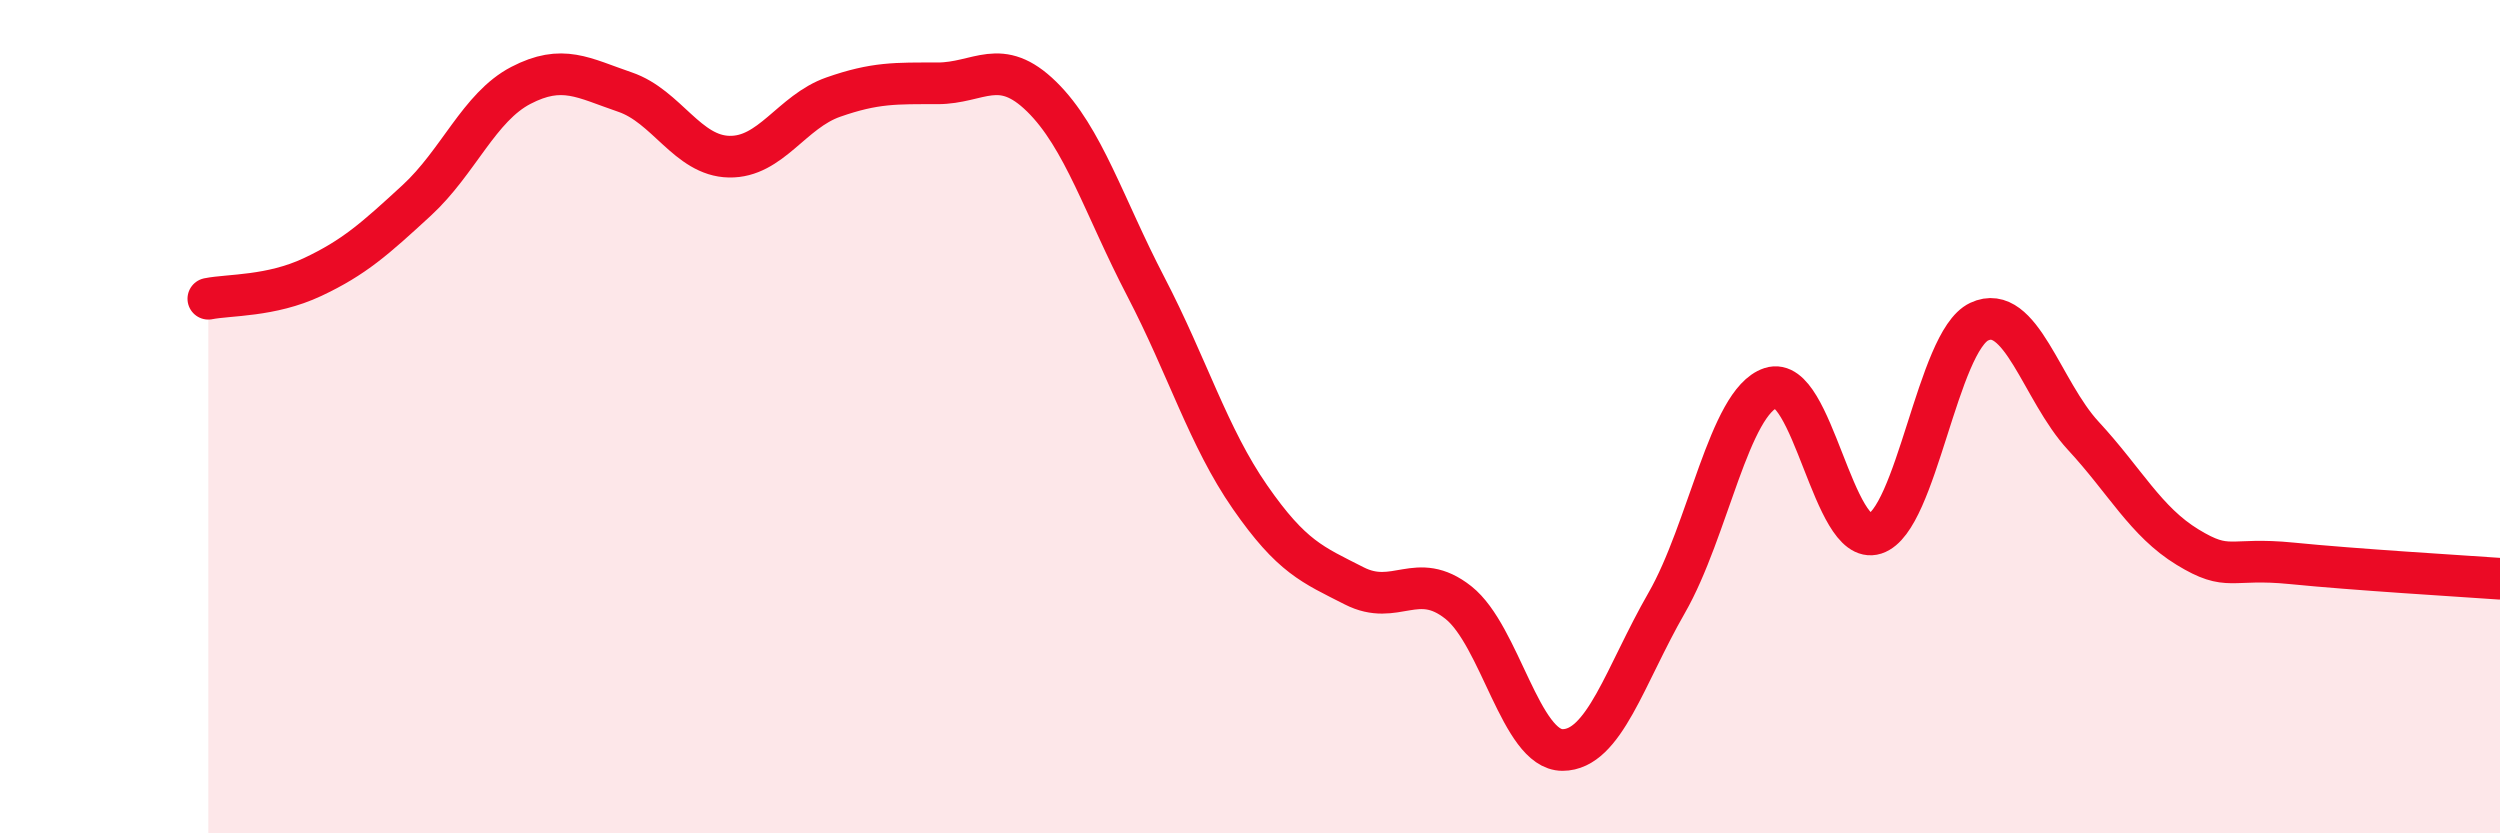
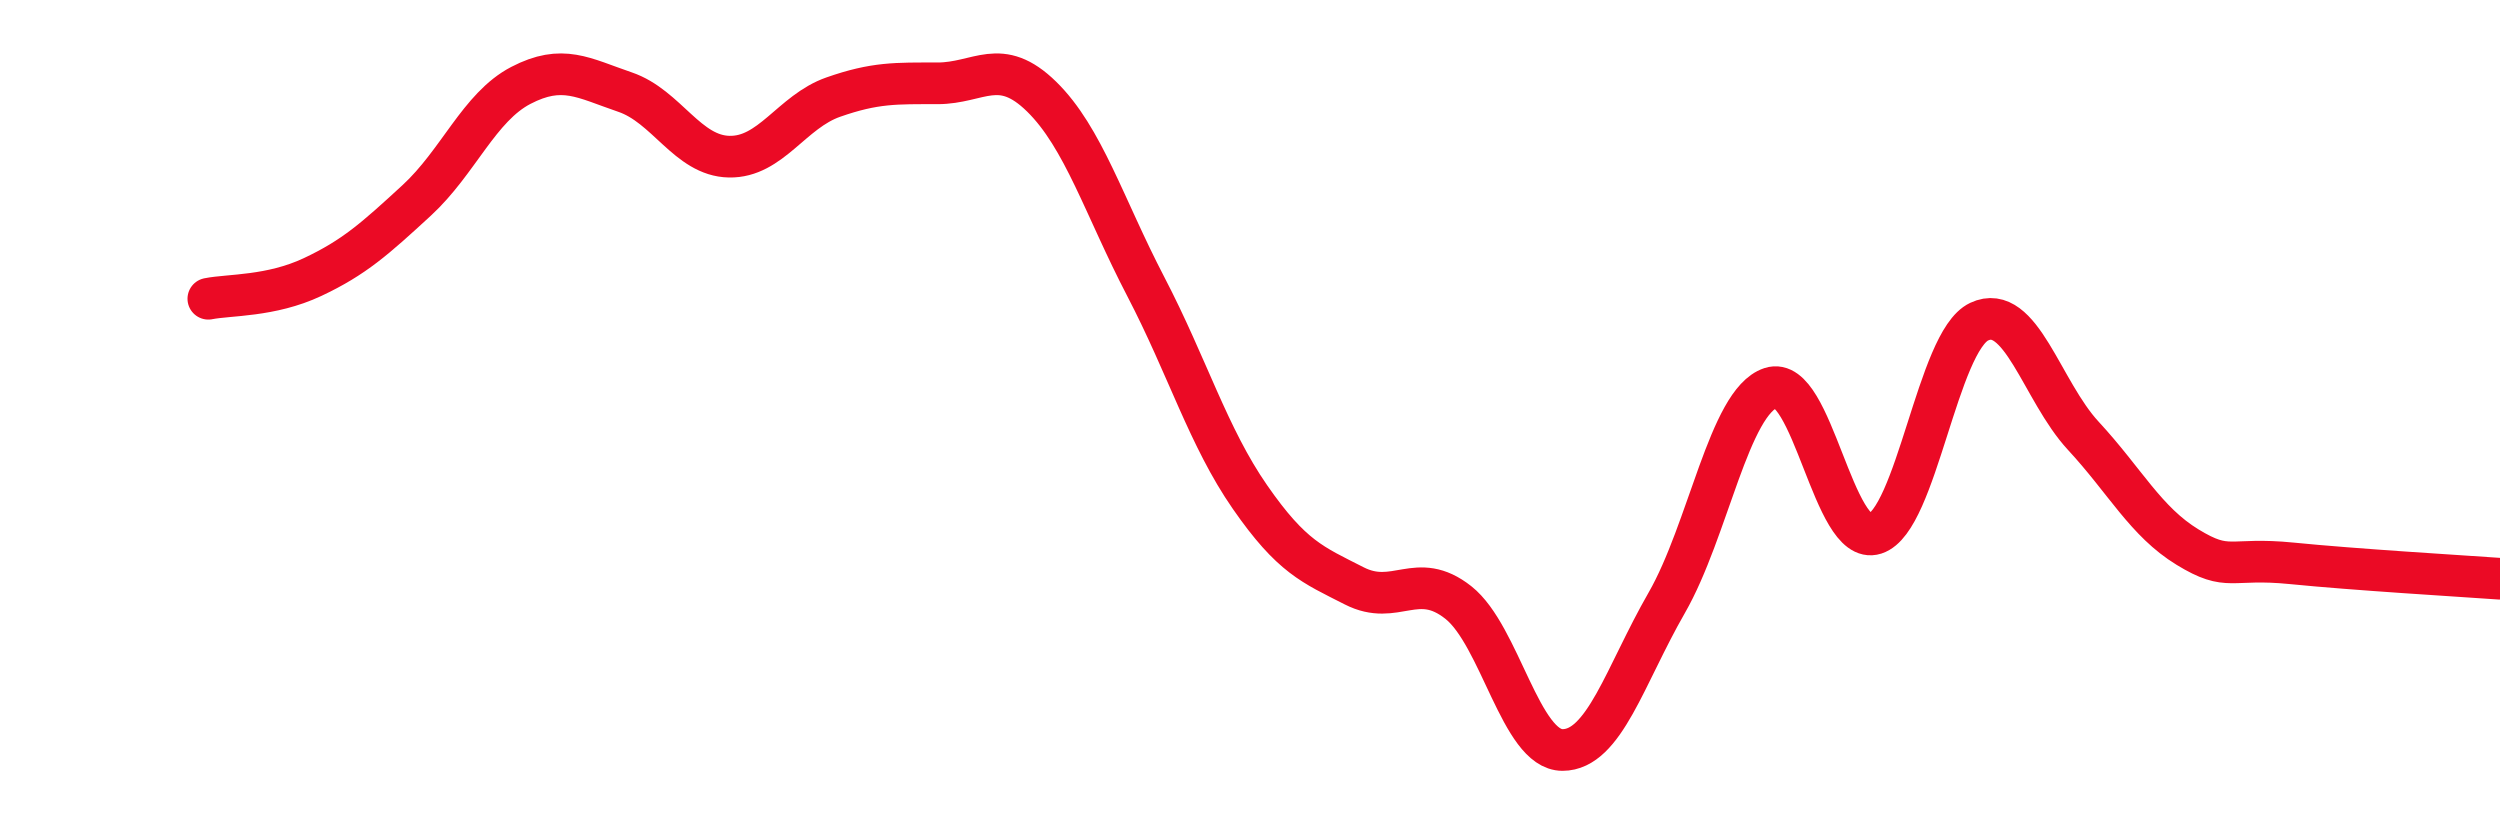
<svg xmlns="http://www.w3.org/2000/svg" width="60" height="20" viewBox="0 0 60 20">
-   <path d="M 5,7.17 C 5.5,7.07 6.5,7.12 7.5,6.65 C 8.5,6.18 9,5.73 10,4.81 C 11,3.89 11.5,2.57 12.5,2.05 C 13.5,1.53 14,1.87 15,2.21 C 16,2.55 16.5,3.74 17.5,3.76 C 18.5,3.78 19,2.68 20,2.33 C 21,1.98 21.5,2 22.5,2 C 23.5,2 24,1.34 25,2.32 C 26,3.3 26.5,4.96 27.5,6.88 C 28.5,8.8 29,10.49 30,11.93 C 31,13.37 31.5,13.55 32.5,14.06 C 33.5,14.57 34,13.67 35,14.46 C 36,15.25 36.5,18 37.5,18 C 38.5,18 39,16.21 40,14.47 C 41,12.73 41.5,9.64 42.5,9.31 C 43.5,8.98 44,13.13 45,12.81 C 46,12.49 46.5,8.19 47.5,7.72 C 48.5,7.25 49,9.38 50,10.46 C 51,11.54 51.5,12.52 52.5,13.13 C 53.5,13.74 53.5,13.37 55,13.52 C 56.5,13.67 59,13.82 60,13.89L60 20L5 20Z" fill="#EB0A25" opacity="0.1" stroke-linecap="round" stroke-linejoin="round" />
  <path d="M 5,7.17 C 5.5,7.07 6.5,7.12 7.5,6.65 C 8.5,6.18 9,5.73 10,4.81 C 11,3.89 11.5,2.57 12.5,2.05 C 13.5,1.53 14,1.87 15,2.21 C 16,2.55 16.5,3.74 17.5,3.76 C 18.5,3.78 19,2.68 20,2.33 C 21,1.98 21.5,2 22.5,2 C 23.5,2 24,1.34 25,2.32 C 26,3.3 26.5,4.96 27.5,6.88 C 28.5,8.8 29,10.49 30,11.93 C 31,13.37 31.5,13.55 32.5,14.06 C 33.5,14.57 34,13.67 35,14.46 C 36,15.25 36.5,18 37.5,18 C 38.5,18 39,16.21 40,14.47 C 41,12.73 41.5,9.64 42.5,9.31 C 43.5,8.98 44,13.13 45,12.81 C 46,12.49 46.5,8.19 47.5,7.72 C 48.5,7.25 49,9.38 50,10.46 C 51,11.54 51.5,12.52 52.5,13.13 C 53.5,13.74 53.5,13.37 55,13.52 C 56.5,13.67 59,13.82 60,13.89" stroke="#EB0A25" stroke-width="1" fill="none" stroke-linecap="round" stroke-linejoin="round" />
</svg>